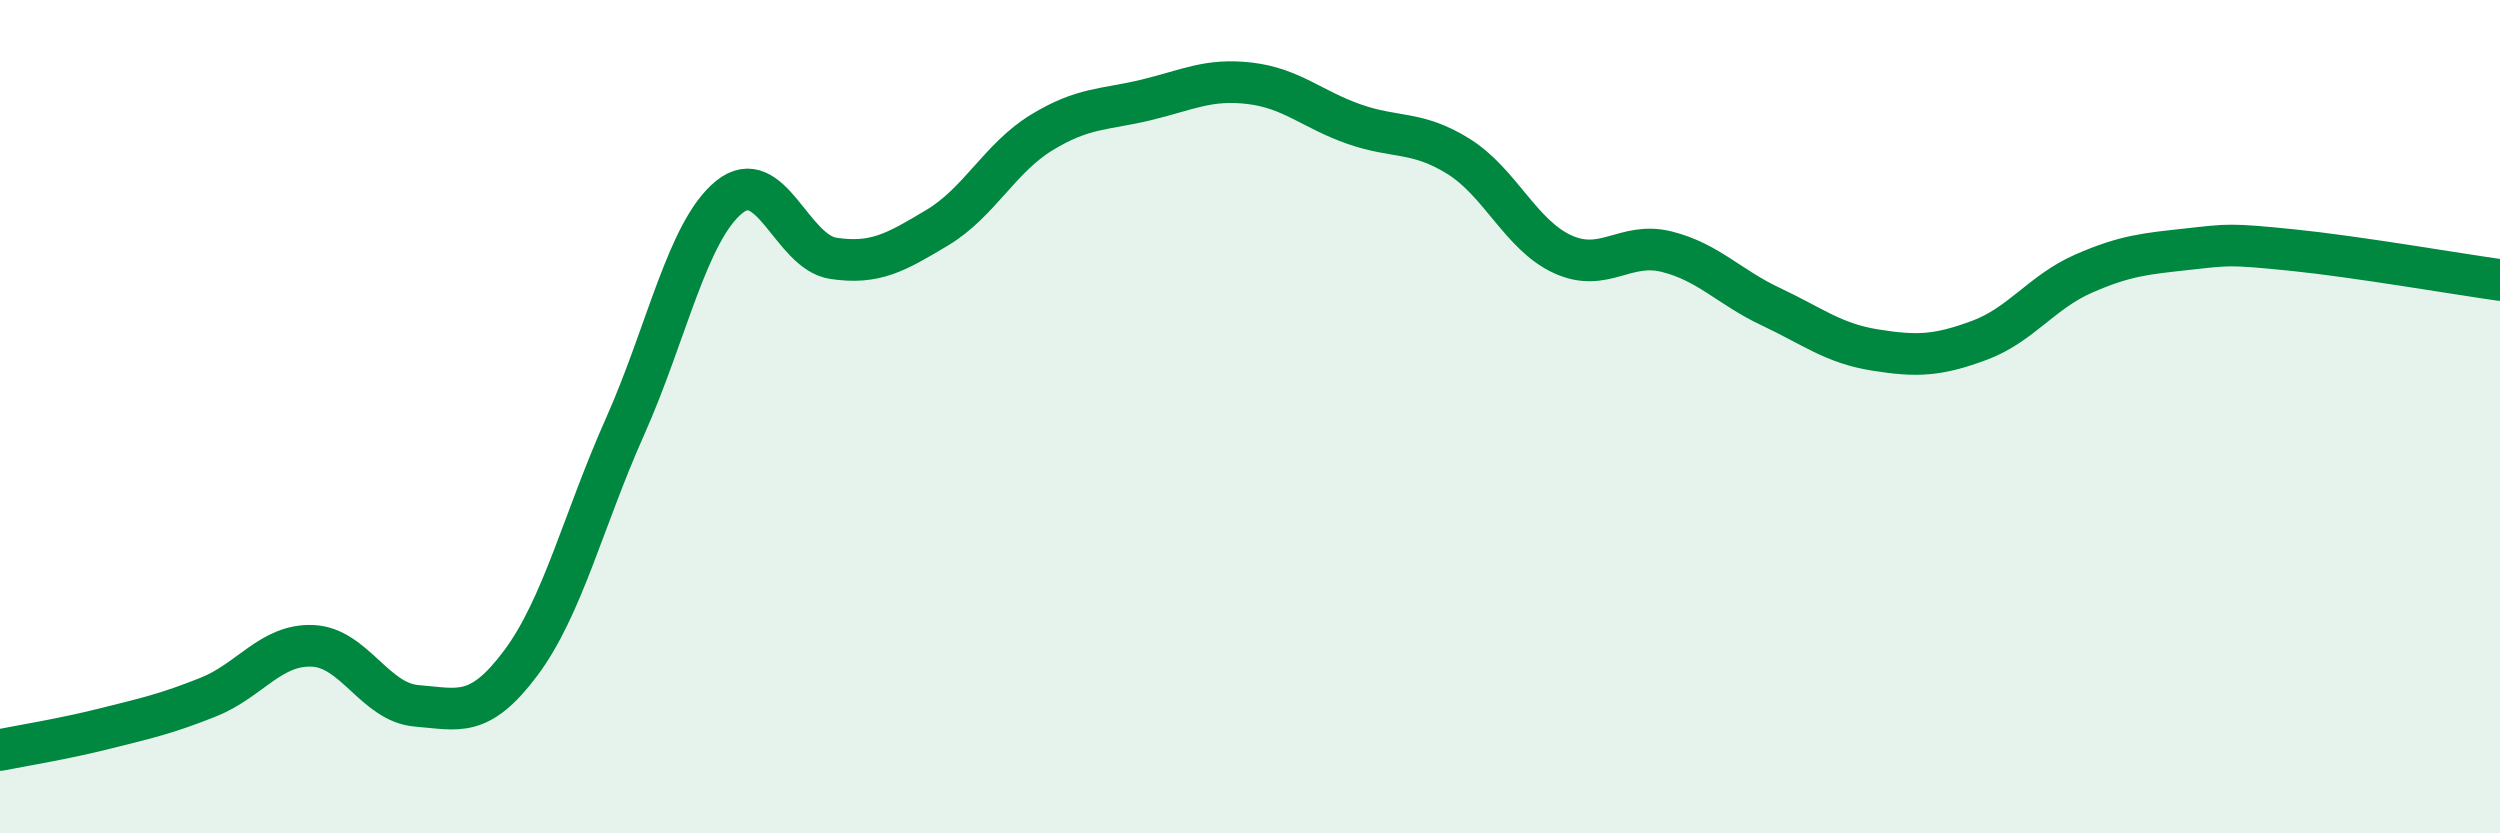
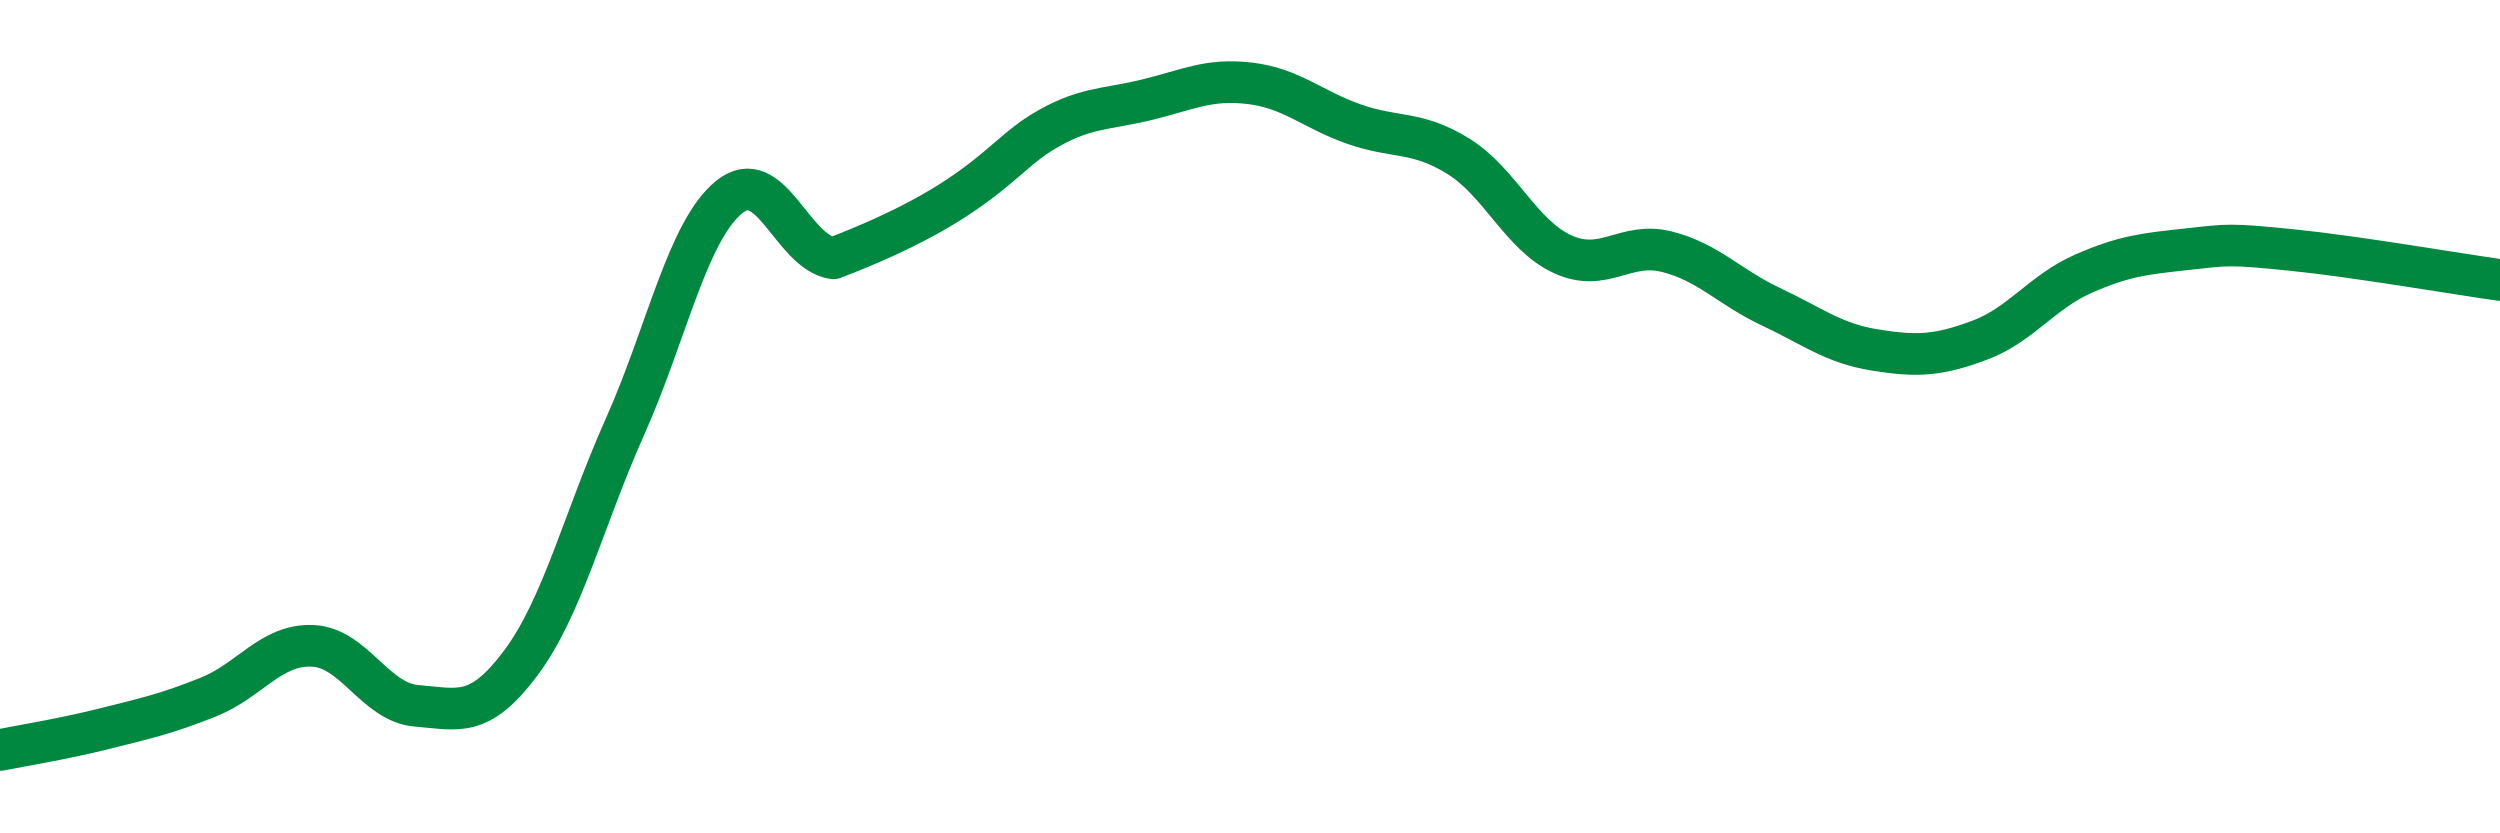
<svg xmlns="http://www.w3.org/2000/svg" width="60" height="20" viewBox="0 0 60 20">
-   <path d="M 0,18 C 0.5,17.9 1.5,17.74 2.5,17.49 C 3.5,17.24 4,17.13 5,16.73 C 6,16.33 6.5,15.46 7.5,15.5 C 8.5,15.54 9,16.86 10,16.94 C 11,17.02 11.5,17.25 12.5,15.91 C 13.5,14.57 14,12.48 15,10.24 C 16,8 16.5,5.54 17.5,4.73 C 18.5,3.92 19,6.05 20,6.2 C 21,6.35 21.5,6.06 22.5,5.46 C 23.5,4.86 24,3.79 25,3.18 C 26,2.57 26.5,2.64 27.5,2.4 C 28.5,2.16 29,1.88 30,2 C 31,2.12 31.5,2.63 32.5,2.98 C 33.5,3.33 34,3.13 35,3.75 C 36,4.37 36.5,5.64 37.5,6.1 C 38.5,6.56 39,5.79 40,6.04 C 41,6.29 41.5,6.89 42.5,7.36 C 43.5,7.83 44,8.24 45,8.4 C 46,8.56 46.5,8.54 47.5,8.17 C 48.5,7.8 49,7.01 50,6.57 C 51,6.13 51.5,6.09 52.5,5.98 C 53.5,5.87 53.5,5.85 55,6 C 56.5,6.15 59,6.58 60,6.72L60 20L0 20Z" fill="#008740" opacity="0.1" stroke-linecap="round" stroke-linejoin="round" />
-   <path d="M 0,18 C 0.5,17.9 1.5,17.74 2.5,17.49 C 3.5,17.24 4,17.13 5,16.73 C 6,16.33 6.5,15.46 7.5,15.5 C 8.5,15.54 9,16.86 10,16.94 C 11,17.02 11.5,17.25 12.5,15.91 C 13.5,14.57 14,12.48 15,10.24 C 16,8 16.5,5.54 17.5,4.73 C 18.5,3.92 19,6.05 20,6.2 C 21,6.35 21.5,6.06 22.5,5.46 C 23.5,4.86 24,3.79 25,3.18 C 26,2.57 26.5,2.64 27.5,2.4 C 28.5,2.16 29,1.88 30,2 C 31,2.12 31.5,2.63 32.5,2.98 C 33.5,3.33 34,3.13 35,3.75 C 36,4.37 36.5,5.64 37.5,6.1 C 38.5,6.56 39,5.79 40,6.04 C 41,6.29 41.5,6.89 42.5,7.36 C 43.5,7.83 44,8.24 45,8.4 C 46,8.56 46.5,8.54 47.5,8.17 C 48.5,7.8 49,7.01 50,6.57 C 51,6.13 51.5,6.09 52.5,5.98 C 53.5,5.87 53.5,5.85 55,6 C 56.5,6.15 59,6.58 60,6.72" stroke="#008740" stroke-width="1" fill="none" stroke-linecap="round" stroke-linejoin="round" />
+   <path d="M 0,18 C 0.5,17.9 1.5,17.74 2.5,17.49 C 3.5,17.24 4,17.13 5,16.73 C 6,16.33 6.5,15.46 7.5,15.5 C 8.5,15.54 9,16.86 10,16.94 C 11,17.02 11.5,17.25 12.5,15.91 C 13.5,14.57 14,12.48 15,10.24 C 16,8 16.5,5.54 17.5,4.73 C 18.5,3.92 19,6.05 20,6.2 C 23.5,4.86 24,3.79 25,3.18 C 26,2.57 26.5,2.64 27.5,2.4 C 28.5,2.16 29,1.88 30,2 C 31,2.12 31.5,2.63 32.5,2.98 C 33.5,3.33 34,3.13 35,3.75 C 36,4.37 36.5,5.64 37.5,6.1 C 38.5,6.56 39,5.79 40,6.04 C 41,6.29 41.5,6.89 42.5,7.36 C 43.5,7.83 44,8.24 45,8.4 C 46,8.56 46.5,8.54 47.5,8.17 C 48.5,7.8 49,7.01 50,6.57 C 51,6.13 51.5,6.09 52.5,5.98 C 53.5,5.87 53.5,5.85 55,6 C 56.5,6.15 59,6.58 60,6.72" stroke="#008740" stroke-width="1" fill="none" stroke-linecap="round" stroke-linejoin="round" />
</svg>